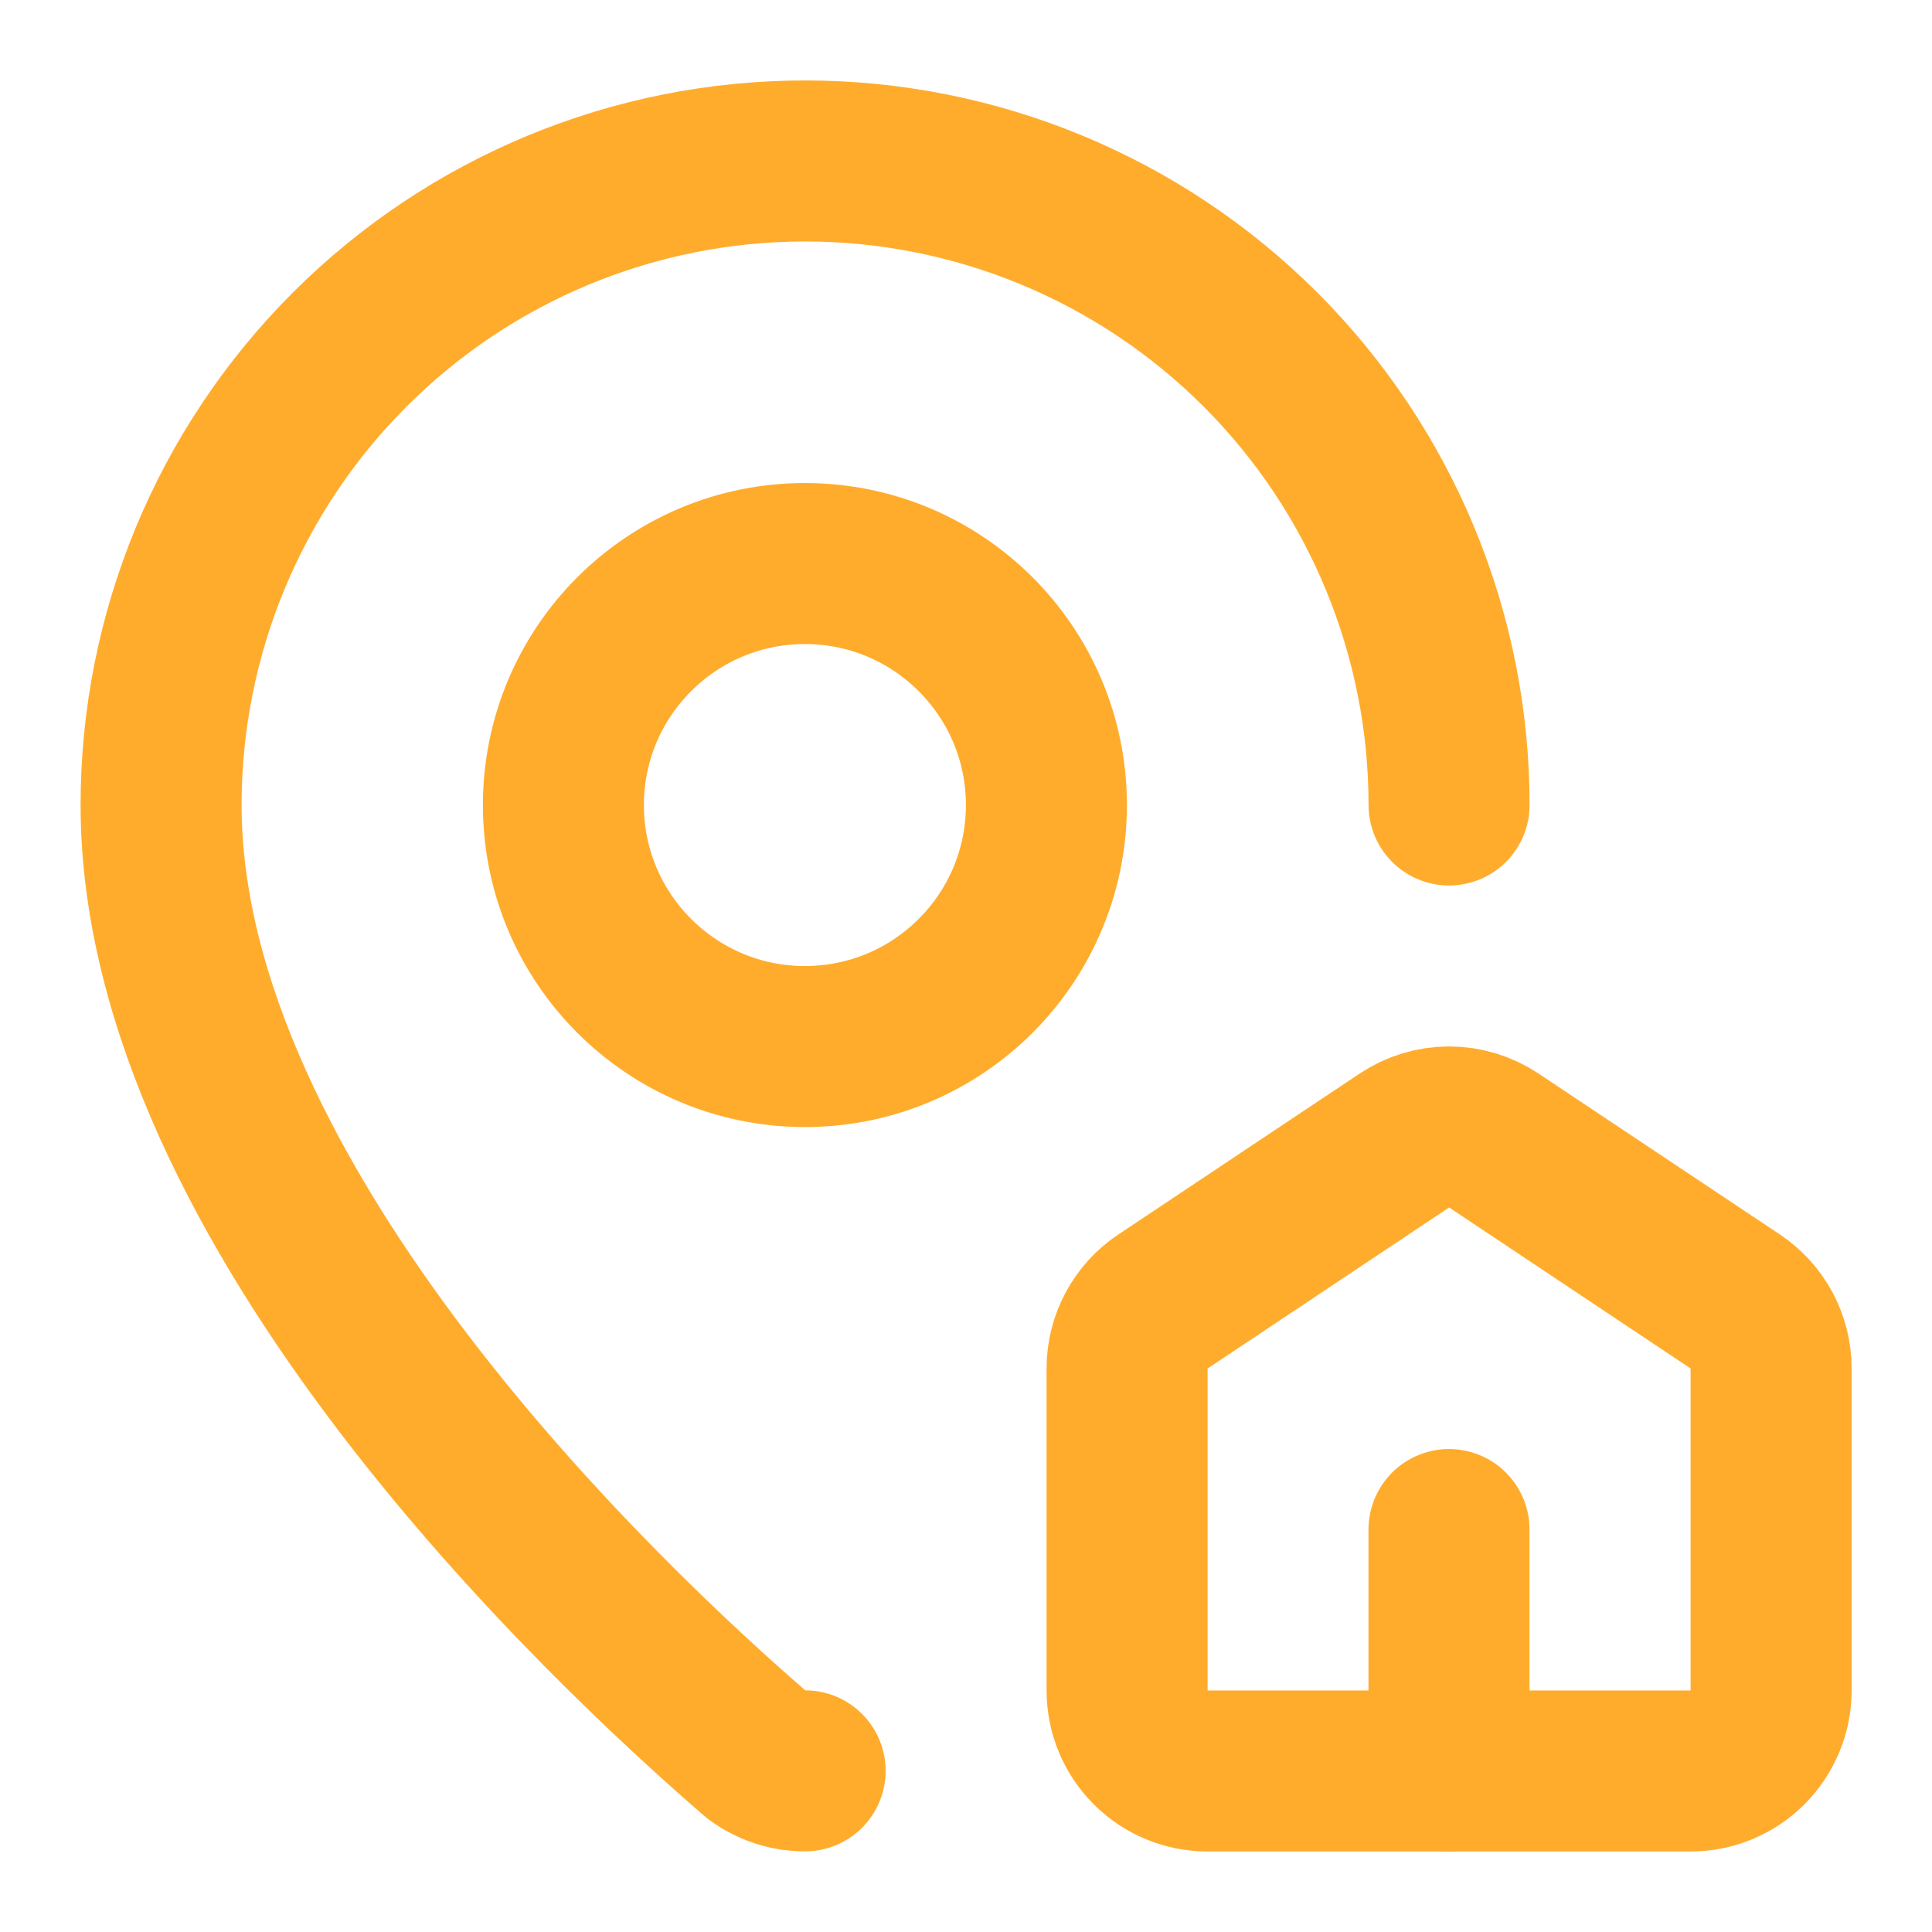
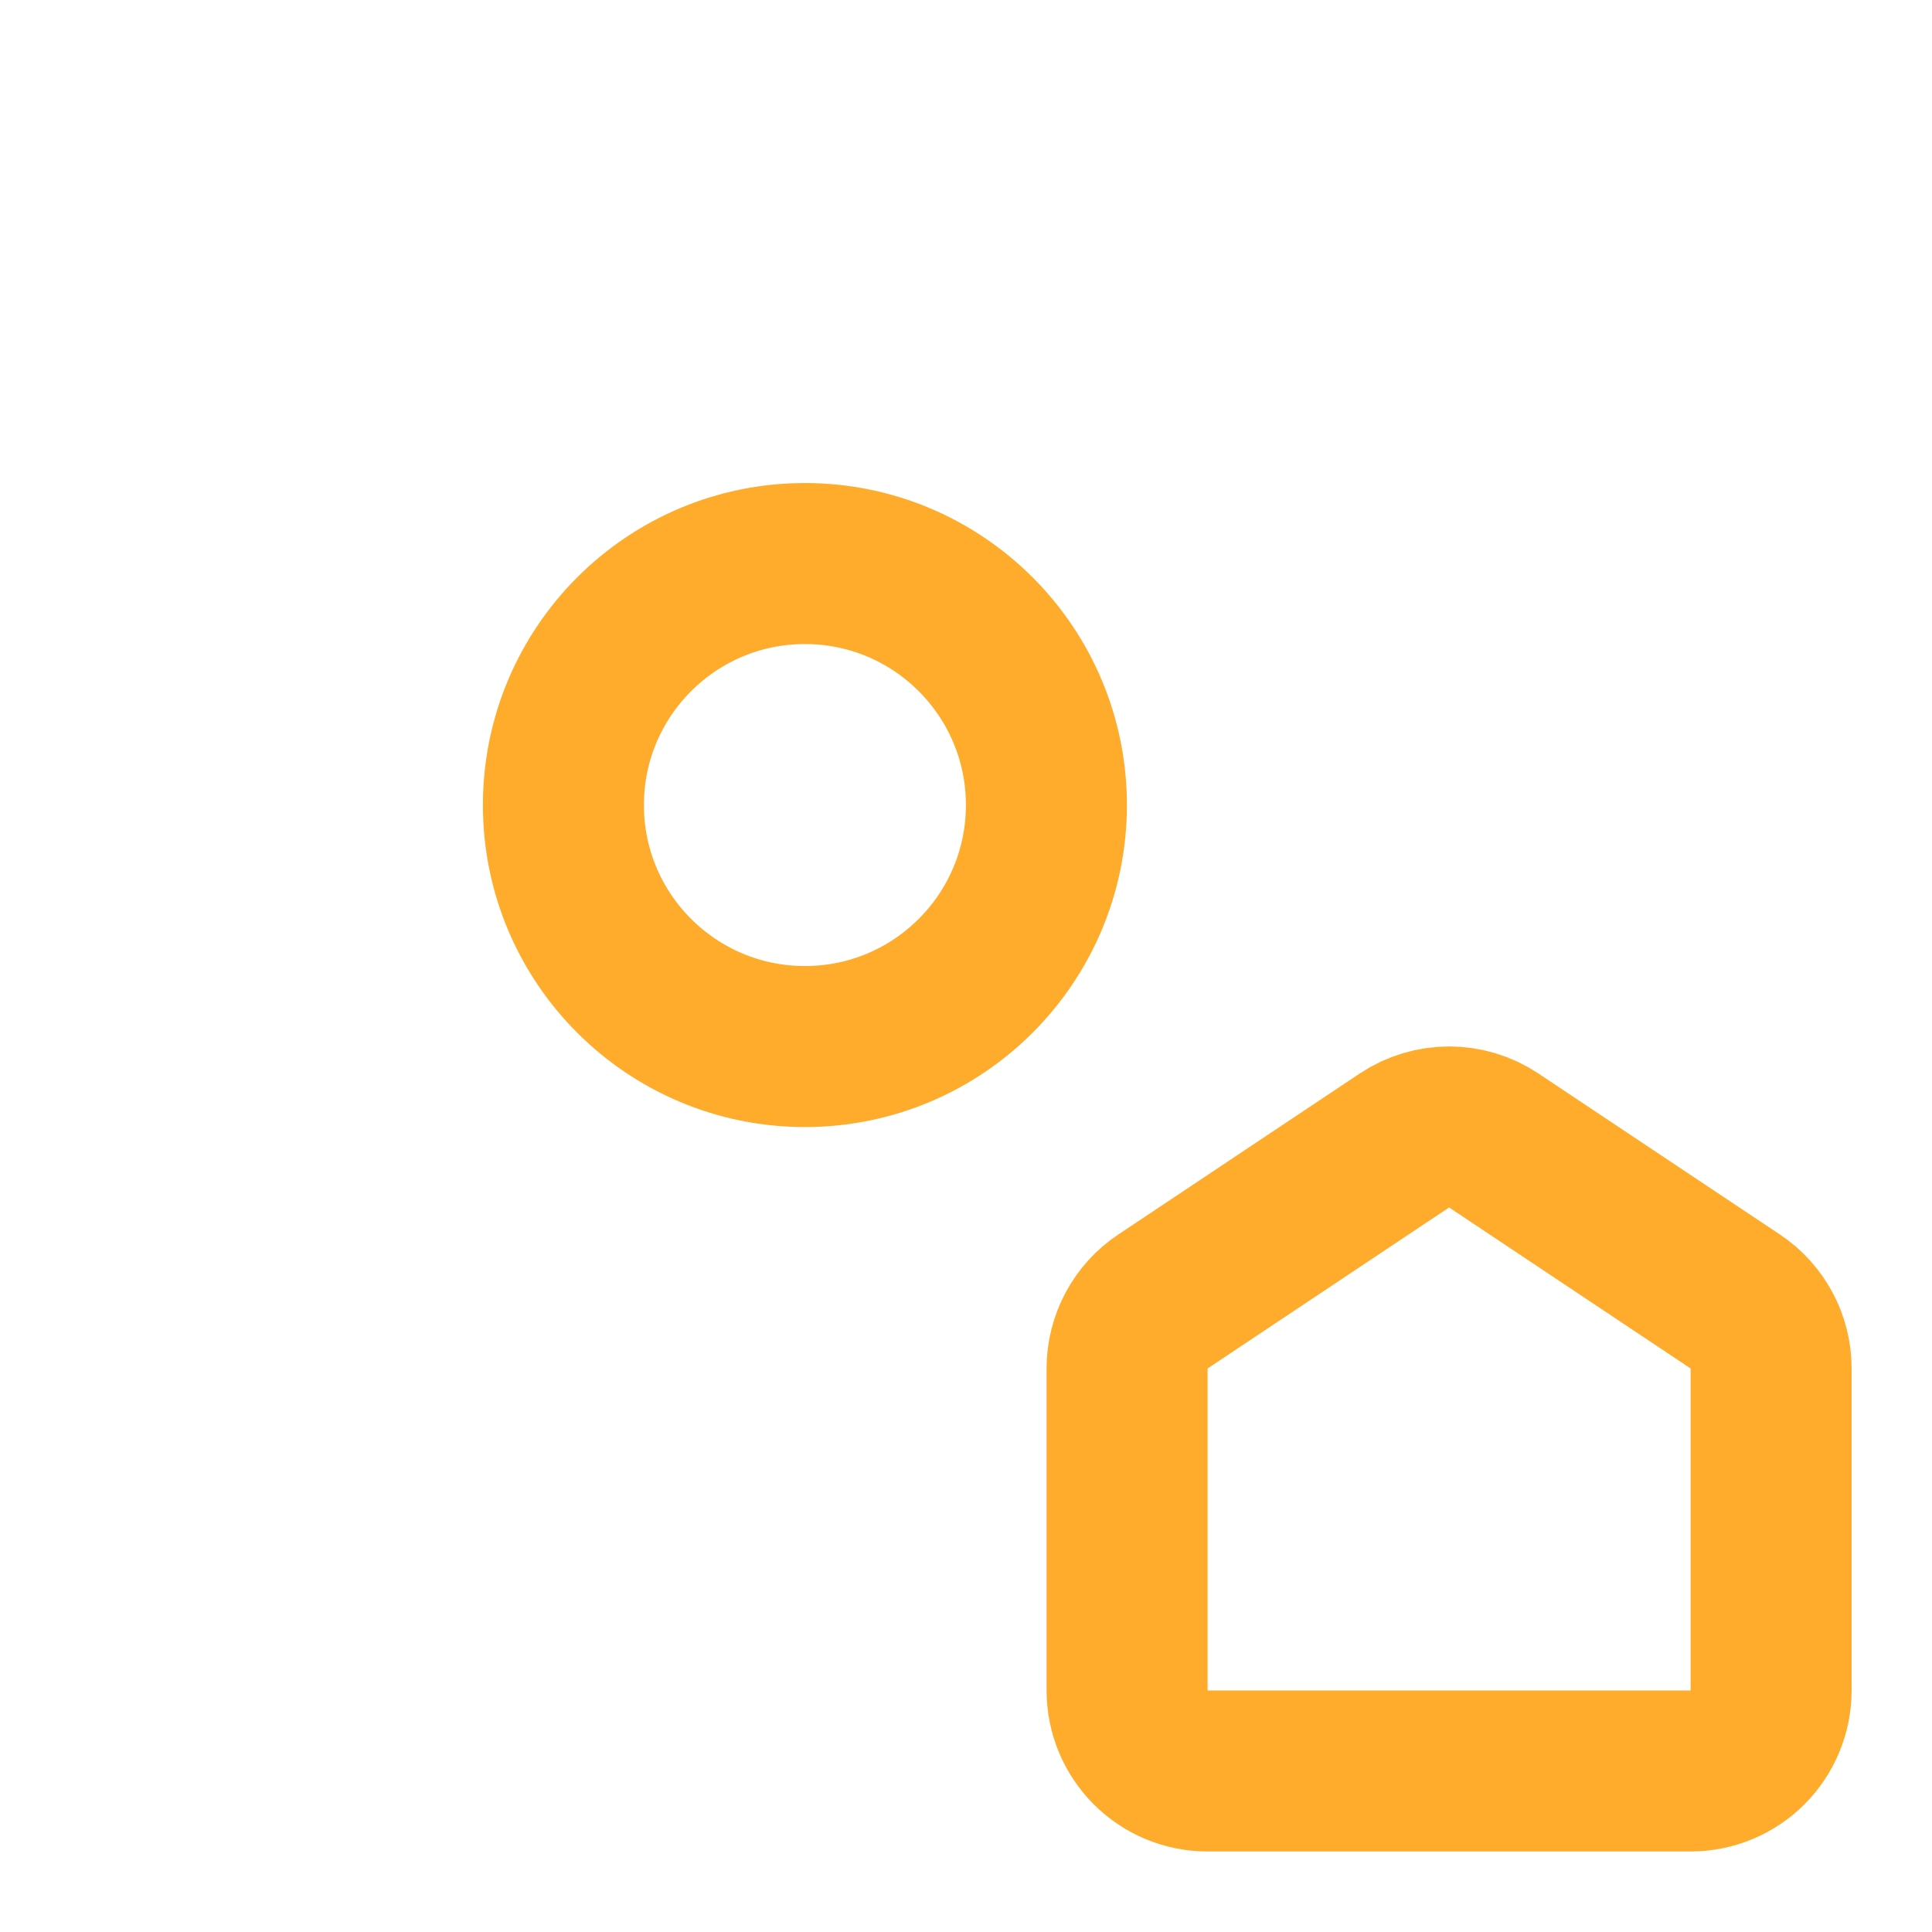
<svg xmlns="http://www.w3.org/2000/svg" width="29" height="29" viewBox="0 0 29 29" fill="none">
  <path d="M18.126 26.583C17.806 26.583 17.498 26.456 17.272 26.229C17.045 26.002 16.918 25.695 16.918 25.375V20.541C16.918 20.342 16.967 20.146 17.061 19.971C17.155 19.796 17.29 19.646 17.456 19.536L21.081 17.119C21.279 16.987 21.513 16.916 21.751 16.916C21.99 16.916 22.223 16.987 22.422 17.119L26.047 19.536C26.212 19.646 26.348 19.796 26.442 19.971C26.536 20.146 26.585 20.342 26.585 20.541V25.375C26.585 25.695 26.457 26.002 26.231 26.229C26.004 26.456 25.697 26.583 25.376 26.583H18.126Z" stroke="#FFAC2D" stroke-width="2.417" stroke-linecap="round" stroke-linejoin="round" />
-   <path d="M21.751 12.083C21.751 9.519 20.733 7.06 18.92 5.247C17.107 3.434 14.648 2.416 12.085 2.416C9.521 2.416 7.062 3.434 5.249 5.247C3.436 7.06 2.418 9.519 2.418 12.083C2.418 18.116 9.111 24.399 11.358 26.34C11.568 26.497 11.823 26.582 12.085 26.581" stroke="#FFAC2D" stroke-width="2.417" stroke-linecap="round" stroke-linejoin="round" />
-   <path d="M21.75 26.584V22.959" stroke="#FFAC2D" stroke-width="2.417" stroke-linecap="round" stroke-linejoin="round" />
  <path d="M12.082 15.709C14.084 15.709 15.707 14.086 15.707 12.084C15.707 10.082 14.084 8.459 12.082 8.459C10.08 8.459 8.457 10.082 8.457 12.084C8.457 14.086 10.08 15.709 12.082 15.709Z" stroke="#FFAC2D" stroke-width="2.417" stroke-linecap="round" stroke-linejoin="round" />
</svg>